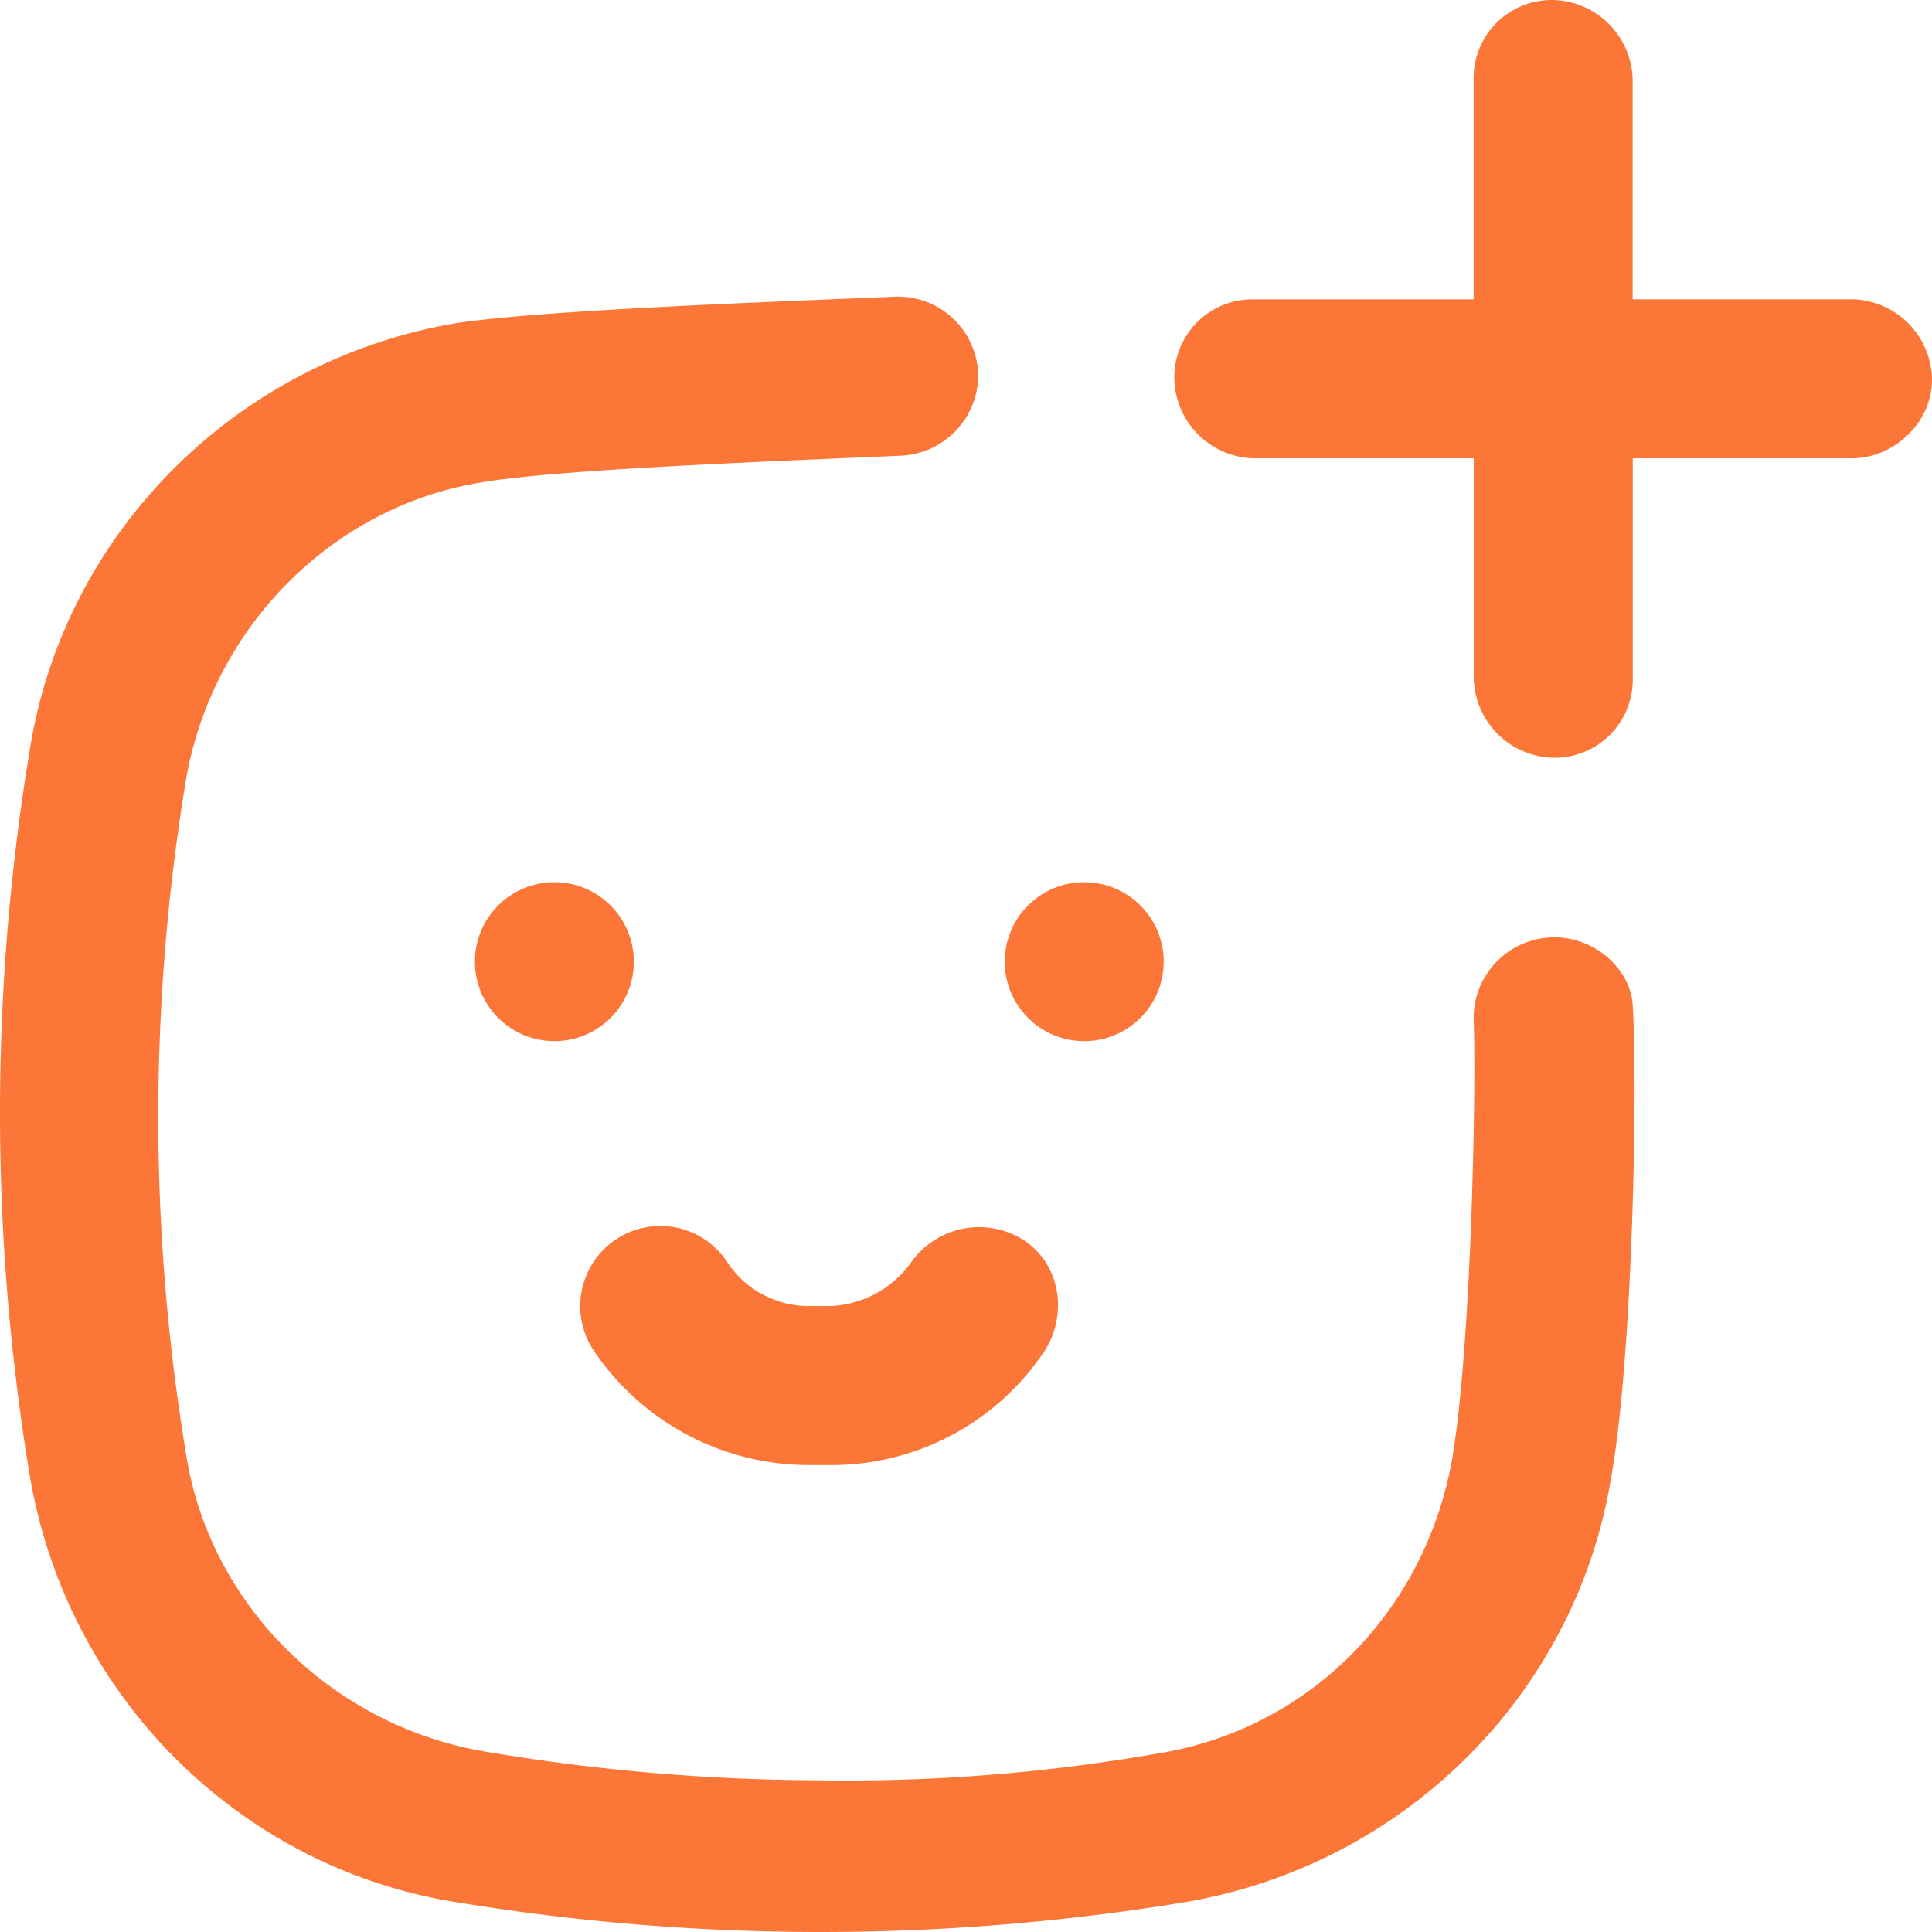
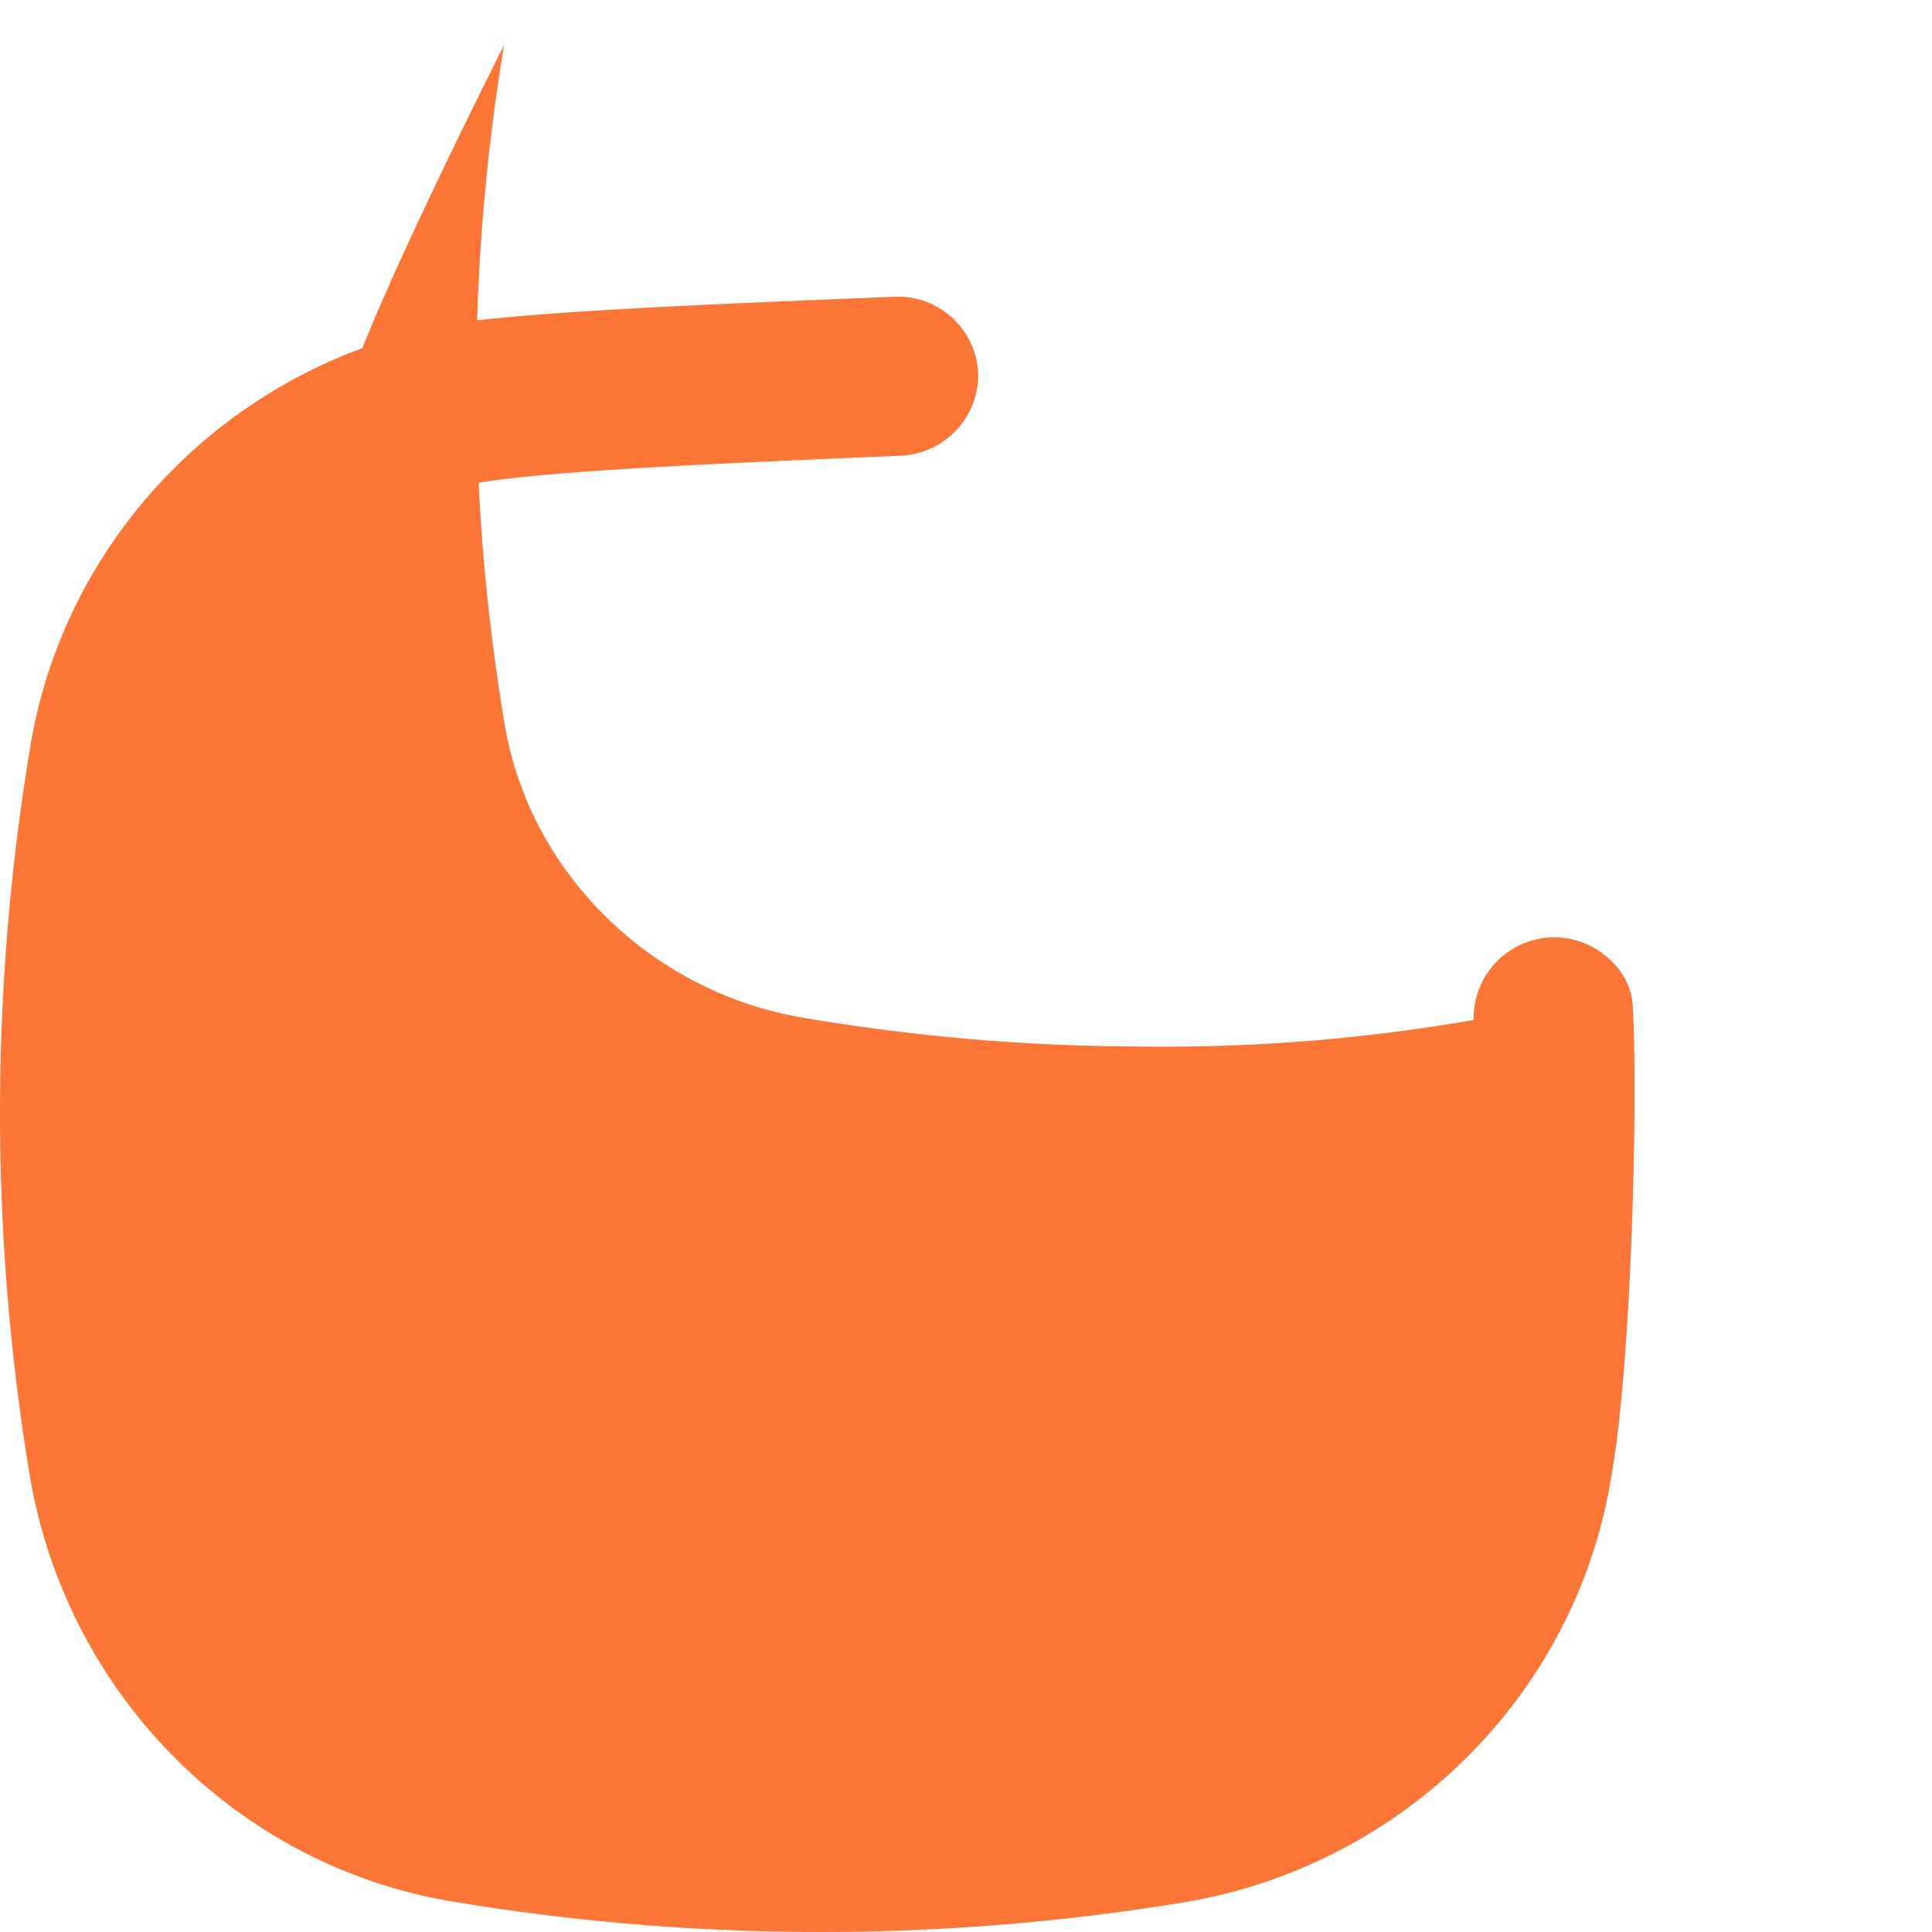
<svg xmlns="http://www.w3.org/2000/svg" width="257.553" height="257.553" viewBox="0 0 257.553 257.553">
  <g id="Mentoring_Isologo_V1" transform="translate(-16.575 -11.9)">
-     <path id="Trazado_3844" data-name="Trazado 3844" d="M222.565,108.568a10.766,10.766,0,0,0-9.536,10.948c.353,9.889-.353,43.441-2.825,58.274-3.532,20.484-19.071,36.377-39.556,39.556a240.086,240.086,0,0,1-44.853,3.532,271.427,271.427,0,0,1-44.853-3.885c-20.131-3.532-36.377-19.425-39.556-39.556a275.248,275.248,0,0,1,0-90.06C44.917,67.247,60.81,51,80.941,47.822c10.6-1.766,39.909-2.825,55.8-3.532a10.8,10.8,0,0,0,10.242-10.6h0a10.706,10.706,0,0,0-10.948-10.6c-16.6.706-46.972,1.766-58.627,3.532C48.1,31.576,25.14,54.533,20.548,83.493a296.6,296.6,0,0,0,0,96.77c4.944,29.314,27.9,52.27,56.861,56.861a298.752,298.752,0,0,0,97.123,0c29.314-4.944,52.27-27.9,56.861-56.861,2.825-15.893,3.532-51.917,2.825-62.865-.353-4.944-5.651-9.536-11.655-8.829Z" transform="translate(0 28.356)" fill="#fc7638" />
-     <circle id="Elipse_192" data-name="Elipse 192" cx="10.595" cy="10.595" r="10.595" transform="translate(79.882 129.507)" fill="#fc7638" />
-     <circle id="Elipse_193" data-name="Elipse 193" cx="10.595" cy="10.595" r="10.595" transform="translate(150.517 129.507)" fill="#fc7638" />
-     <path id="Trazado_3845" data-name="Trazado 3845" d="M97.621,60.106a11.105,11.105,0,0,0-14.833,2.825,13.91,13.91,0,0,1-10.948,6H69.014a13.007,13.007,0,0,1-10.948-6A10.677,10.677,0,1,0,40.406,74.94h0A34.569,34.569,0,0,0,69.014,90.126h2.825A34.1,34.1,0,0,0,100.446,74.94c3.179-4.944,2.119-11.655-2.825-14.833Z" transform="translate(55.368 117.08)" fill="#fc7638" />
-     <path id="Trazado_3846" data-name="Trazado 3846" d="M158.73,69.821a10.165,10.165,0,0,0,3.179-7.417,10.863,10.863,0,0,0-10.6-10.6H122V22.5a10.863,10.863,0,0,0-10.6-10.6,10.406,10.406,0,0,0-10.6,10.6V51.809H71.5A10.406,10.406,0,0,0,60.9,62.4,10.863,10.863,0,0,0,71.5,73h29.314v29.314a10.863,10.863,0,0,0,10.6,10.6,10.406,10.406,0,0,0,10.6-10.6V73h29.314A10.77,10.77,0,0,0,158.73,69.821Z" transform="translate(112.22 0)" fill="#fc7638" />
+     <path id="Trazado_3844" data-name="Trazado 3844" d="M222.565,108.568a10.766,10.766,0,0,0-9.536,10.948a240.086,240.086,0,0,1-44.853,3.532,271.427,271.427,0,0,1-44.853-3.885c-20.131-3.532-36.377-19.425-39.556-39.556a275.248,275.248,0,0,1,0-90.06C44.917,67.247,60.81,51,80.941,47.822c10.6-1.766,39.909-2.825,55.8-3.532a10.8,10.8,0,0,0,10.242-10.6h0a10.706,10.706,0,0,0-10.948-10.6c-16.6.706-46.972,1.766-58.627,3.532C48.1,31.576,25.14,54.533,20.548,83.493a296.6,296.6,0,0,0,0,96.77c4.944,29.314,27.9,52.27,56.861,56.861a298.752,298.752,0,0,0,97.123,0c29.314-4.944,52.27-27.9,56.861-56.861,2.825-15.893,3.532-51.917,2.825-62.865-.353-4.944-5.651-9.536-11.655-8.829Z" transform="translate(0 28.356)" fill="#fc7638" />
  </g>
</svg>